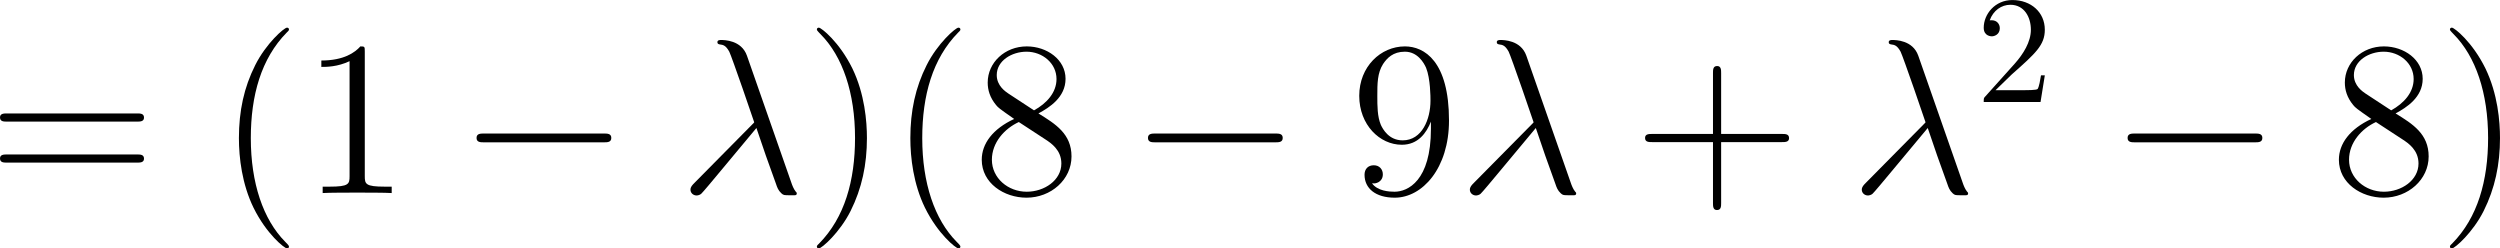
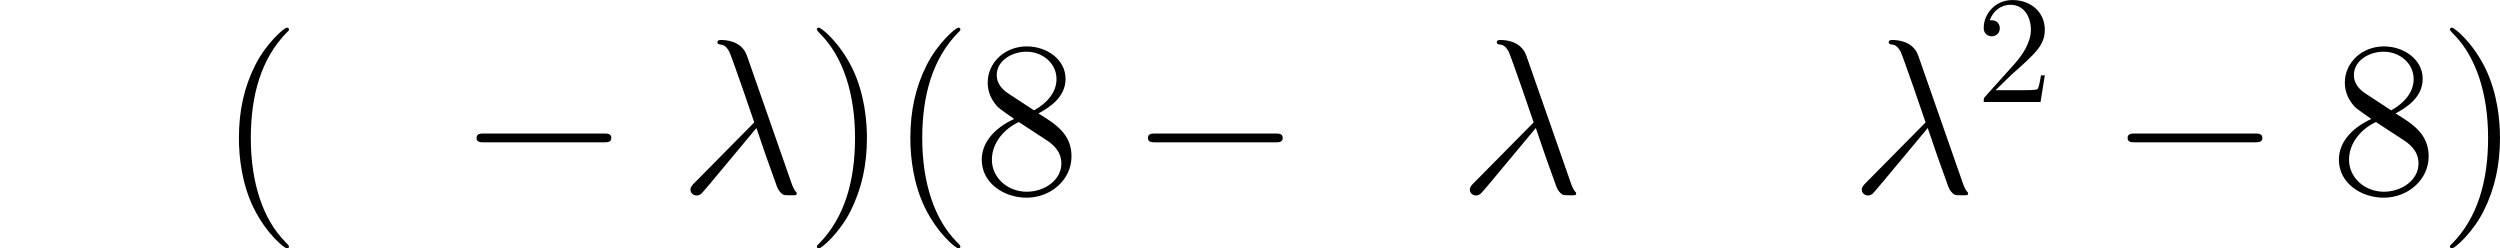
<svg xmlns="http://www.w3.org/2000/svg" xmlns:xlink="http://www.w3.org/1999/xlink" version="1.1" width="227.682pt" height="22.623pt" viewBox="175.124 659.944 227.682 22.623">
  <defs>
    <path id="g25-40" d="M3.885 2.905C3.885 2.869 3.885 2.845 3.682 2.642C2.487 1.435 1.817-.538 1.817-2.977C1.817-5.296 2.379-7.293 3.766-8.703C3.885-8.811 3.885-8.835 3.885-8.871C3.885-8.942 3.826-8.966 3.778-8.966C3.622-8.966 2.642-8.106 2.056-6.934C1.447-5.727 1.172-4.447 1.172-2.977C1.172-1.913 1.339-.49 1.961 .789C2.666 2.224 3.646 3.001 3.778 3.001C3.826 3.001 3.885 2.977 3.885 2.905Z" />
    <path id="g25-41" d="M3.371-2.977C3.371-3.885 3.252-5.368 2.582-6.755C1.877-8.189 .897-8.966 .765-8.966C.717-8.966 .658-8.942 .658-8.871C.658-8.835 .658-8.811 .861-8.608C2.056-7.4 2.726-5.428 2.726-2.989C2.726-.669 2.164 1.327 .777 2.738C.658 2.845 .658 2.869 .658 2.905C.658 2.977 .717 3.001 .765 3.001C.921 3.001 1.901 2.14 2.487 .968C3.096-.251 3.371-1.542 3.371-2.977Z" />
-     <path id="g25-43" d="M4.77-2.762H8.07C8.237-2.762 8.452-2.762 8.452-2.977C8.452-3.204 8.249-3.204 8.07-3.204H4.77V-6.504C4.77-6.671 4.77-6.886 4.555-6.886C4.328-6.886 4.328-6.683 4.328-6.504V-3.204H1.028C.861-3.204 .646-3.204 .646-2.989C.646-2.762 .849-2.762 1.028-2.762H4.328V.538C4.328 .705 4.328 .921 4.543 .921C4.77 .921 4.77 .717 4.77 .538V-2.762Z" />
-     <path id="g25-49" d="M3.443-7.663C3.443-7.938 3.443-7.95 3.204-7.95C2.917-7.627 2.319-7.185 1.088-7.185V-6.838C1.363-6.838 1.961-6.838 2.618-7.149V-.921C2.618-.49 2.582-.347 1.53-.347H1.16V0C1.482-.024 2.642-.024 3.037-.024S4.579-.024 4.902 0V-.347H4.531C3.479-.347 3.443-.49 3.443-.921V-7.663Z" />
    <path id="g25-56" d="M3.563-4.316C4.16-4.639 5.033-5.189 5.033-6.193C5.033-7.233 4.029-7.95 2.929-7.95C1.745-7.95 .813-7.077 .813-5.99C.813-5.583 .933-5.177 1.267-4.77C1.399-4.615 1.411-4.603 2.248-4.017C1.088-3.479 .49-2.678 .49-1.805C.49-.538 1.698 .251 2.917 .251C4.244 .251 5.356-.729 5.356-1.985C5.356-3.204 4.495-3.742 3.563-4.316ZM1.937-5.392C1.781-5.499 1.303-5.81 1.303-6.396C1.303-7.173 2.116-7.663 2.917-7.663C3.778-7.663 4.543-7.042 4.543-6.181C4.543-5.452 4.017-4.866 3.324-4.483L1.937-5.392ZM2.499-3.85L3.945-2.905C4.256-2.702 4.806-2.331 4.806-1.602C4.806-.693 3.885-.072 2.929-.072C1.913-.072 1.04-.813 1.04-1.805C1.04-2.738 1.722-3.491 2.499-3.85Z" />
-     <path id="g25-57" d="M4.376-3.479C4.376-.658 3.12-.072 2.403-.072C2.116-.072 1.482-.108 1.184-.526H1.255C1.339-.502 1.769-.574 1.769-1.016C1.769-1.279 1.59-1.506 1.279-1.506S.777-1.303 .777-.992C.777-.251 1.375 .251 2.415 .251C3.909 .251 5.356-1.339 5.356-3.933C5.356-7.149 4.017-7.95 2.965-7.95C1.65-7.95 .49-6.85 .49-5.272S1.602-2.618 2.798-2.618C3.682-2.618 4.136-3.264 4.376-3.873V-3.479ZM2.845-2.857C2.092-2.857 1.769-3.467 1.662-3.694C1.47-4.148 1.47-4.722 1.47-5.26C1.47-5.93 1.47-6.504 1.781-6.994C1.997-7.317 2.319-7.663 2.965-7.663C3.646-7.663 3.993-7.066 4.113-6.791C4.352-6.205 4.352-5.189 4.352-5.009C4.352-4.005 3.897-2.857 2.845-2.857Z" />
-     <path id="g25-61" d="M8.07-3.873C8.237-3.873 8.452-3.873 8.452-4.089C8.452-4.316 8.249-4.316 8.07-4.316H1.028C.861-4.316 .646-4.316 .646-4.101C.646-3.873 .849-3.873 1.028-3.873H8.07ZM8.07-1.65C8.237-1.65 8.452-1.65 8.452-1.865C8.452-2.092 8.249-2.092 8.07-2.092H1.028C.861-2.092 .646-2.092 .646-1.877C.646-1.65 .849-1.65 1.028-1.65H8.07Z" />
    <use id="g27-40" xlink:href="#g25-40" transform="scale(1.2)" />
    <use id="g27-41" xlink:href="#g25-41" transform="scale(1.2)" />
    <use id="g27-43" xlink:href="#g25-43" transform="scale(1.2)" />
    <use id="g27-49" xlink:href="#g25-49" transform="scale(1.2)" />
    <use id="g27-56" xlink:href="#g25-56" transform="scale(1.2)" />
    <use id="g27-57" xlink:href="#g25-57" transform="scale(1.2)" />
    <use id="g27-61" xlink:href="#g25-61" transform="scale(1.2)" />
    <use id="g32-50" xlink:href="#g26-50" transform="scale(.913)" />
    <use id="g22-0" xlink:href="#g6-0" transform="scale(1.315)" />
    <path id="g6-0" d="M7.189-2.509C7.375-2.509 7.571-2.509 7.571-2.727S7.375-2.945 7.189-2.945H1.287C1.102-2.945 .905-2.945 .905-2.727S1.102-2.509 1.287-2.509H7.189Z" />
    <path id="g23-21" d="M4.433-8.938C4.074-9.956 2.941-9.956 2.754-9.956C2.668-9.956 2.511-9.956 2.511-9.813C2.511-9.698 2.597-9.684 2.668-9.669C2.884-9.641 3.056-9.612 3.285-9.196C3.429-8.923 4.906-4.634 4.906-4.605C4.906-4.591 4.892-4.576 4.777-4.462L1.047-.689C.875-.516 .76-.402 .76-.215C.76-.014 .933 .158 1.162 .158C1.219 .158 1.377 .129 1.463 .043C1.693-.172 3.744-2.683 5.05-4.232C5.423-3.113 5.882-1.793 6.327-.588C6.398-.373 6.47-.172 6.671 .014C6.814 .143 6.843 .143 7.245 .143H7.517C7.575 .143 7.675 .143 7.675 .029C7.675-.029 7.661-.043 7.603-.1C7.474-.258 7.374-.516 7.317-.689L4.433-8.938Z" />
    <path id="g26-50" d="M1.385-.84L2.542-1.964C4.244-3.469 4.898-4.058 4.898-5.149C4.898-6.393 3.916-7.265 2.585-7.265C1.353-7.265 .545-6.262 .545-5.291C.545-4.68 1.091-4.68 1.124-4.68C1.309-4.68 1.691-4.811 1.691-5.258C1.691-5.542 1.495-5.825 1.113-5.825C1.025-5.825 1.004-5.825 .971-5.815C1.222-6.524 1.811-6.927 2.444-6.927C3.436-6.927 3.905-6.044 3.905-5.149C3.905-4.276 3.36-3.415 2.76-2.738L.665-.404C.545-.284 .545-.262 .545 0H4.593L4.898-1.898H4.625C4.571-1.571 4.495-1.091 4.385-.927C4.309-.84 3.589-.84 3.349-.84H1.385Z" />
  </defs>
  <g id="page1" transform="matrix(1.4 0 0 1.4 0 0)">
    <use x="124.314" y="483.947" xlink:href="#g27-61" />
    <use x="139.224" y="483.947" xlink:href="#g27-40" />
    <use x="144.687" y="483.947" xlink:href="#g27-49" />
    <use x="154.899" y="483.947" xlink:href="#g22-0" />
    <use x="169.245" y="483.947" xlink:href="#g23-21" />
    <use x="177.439" y="483.947" xlink:href="#g27-41" />
    <use x="182.902" y="483.947" xlink:href="#g27-40" />
    <use x="188.365" y="483.947" xlink:href="#g27-56" />
    <use x="198.576" y="483.947" xlink:href="#g22-0" />
    <use x="212.922" y="483.947" xlink:href="#g27-57" />
    <use x="219.946" y="483.947" xlink:href="#g23-21" />
    <use x="231.328" y="483.947" xlink:href="#g27-43" />
    <use x="245.442" y="483.947" xlink:href="#g23-21" />
    <use x="253.636" y="478.024" xlink:href="#g32-50" />
    <use x="262.303" y="483.947" xlink:href="#g22-0" />
    <use x="276.65" y="483.947" xlink:href="#g27-56" />
    <use x="283.673" y="483.947" xlink:href="#g27-41" />
  </g>
</svg>